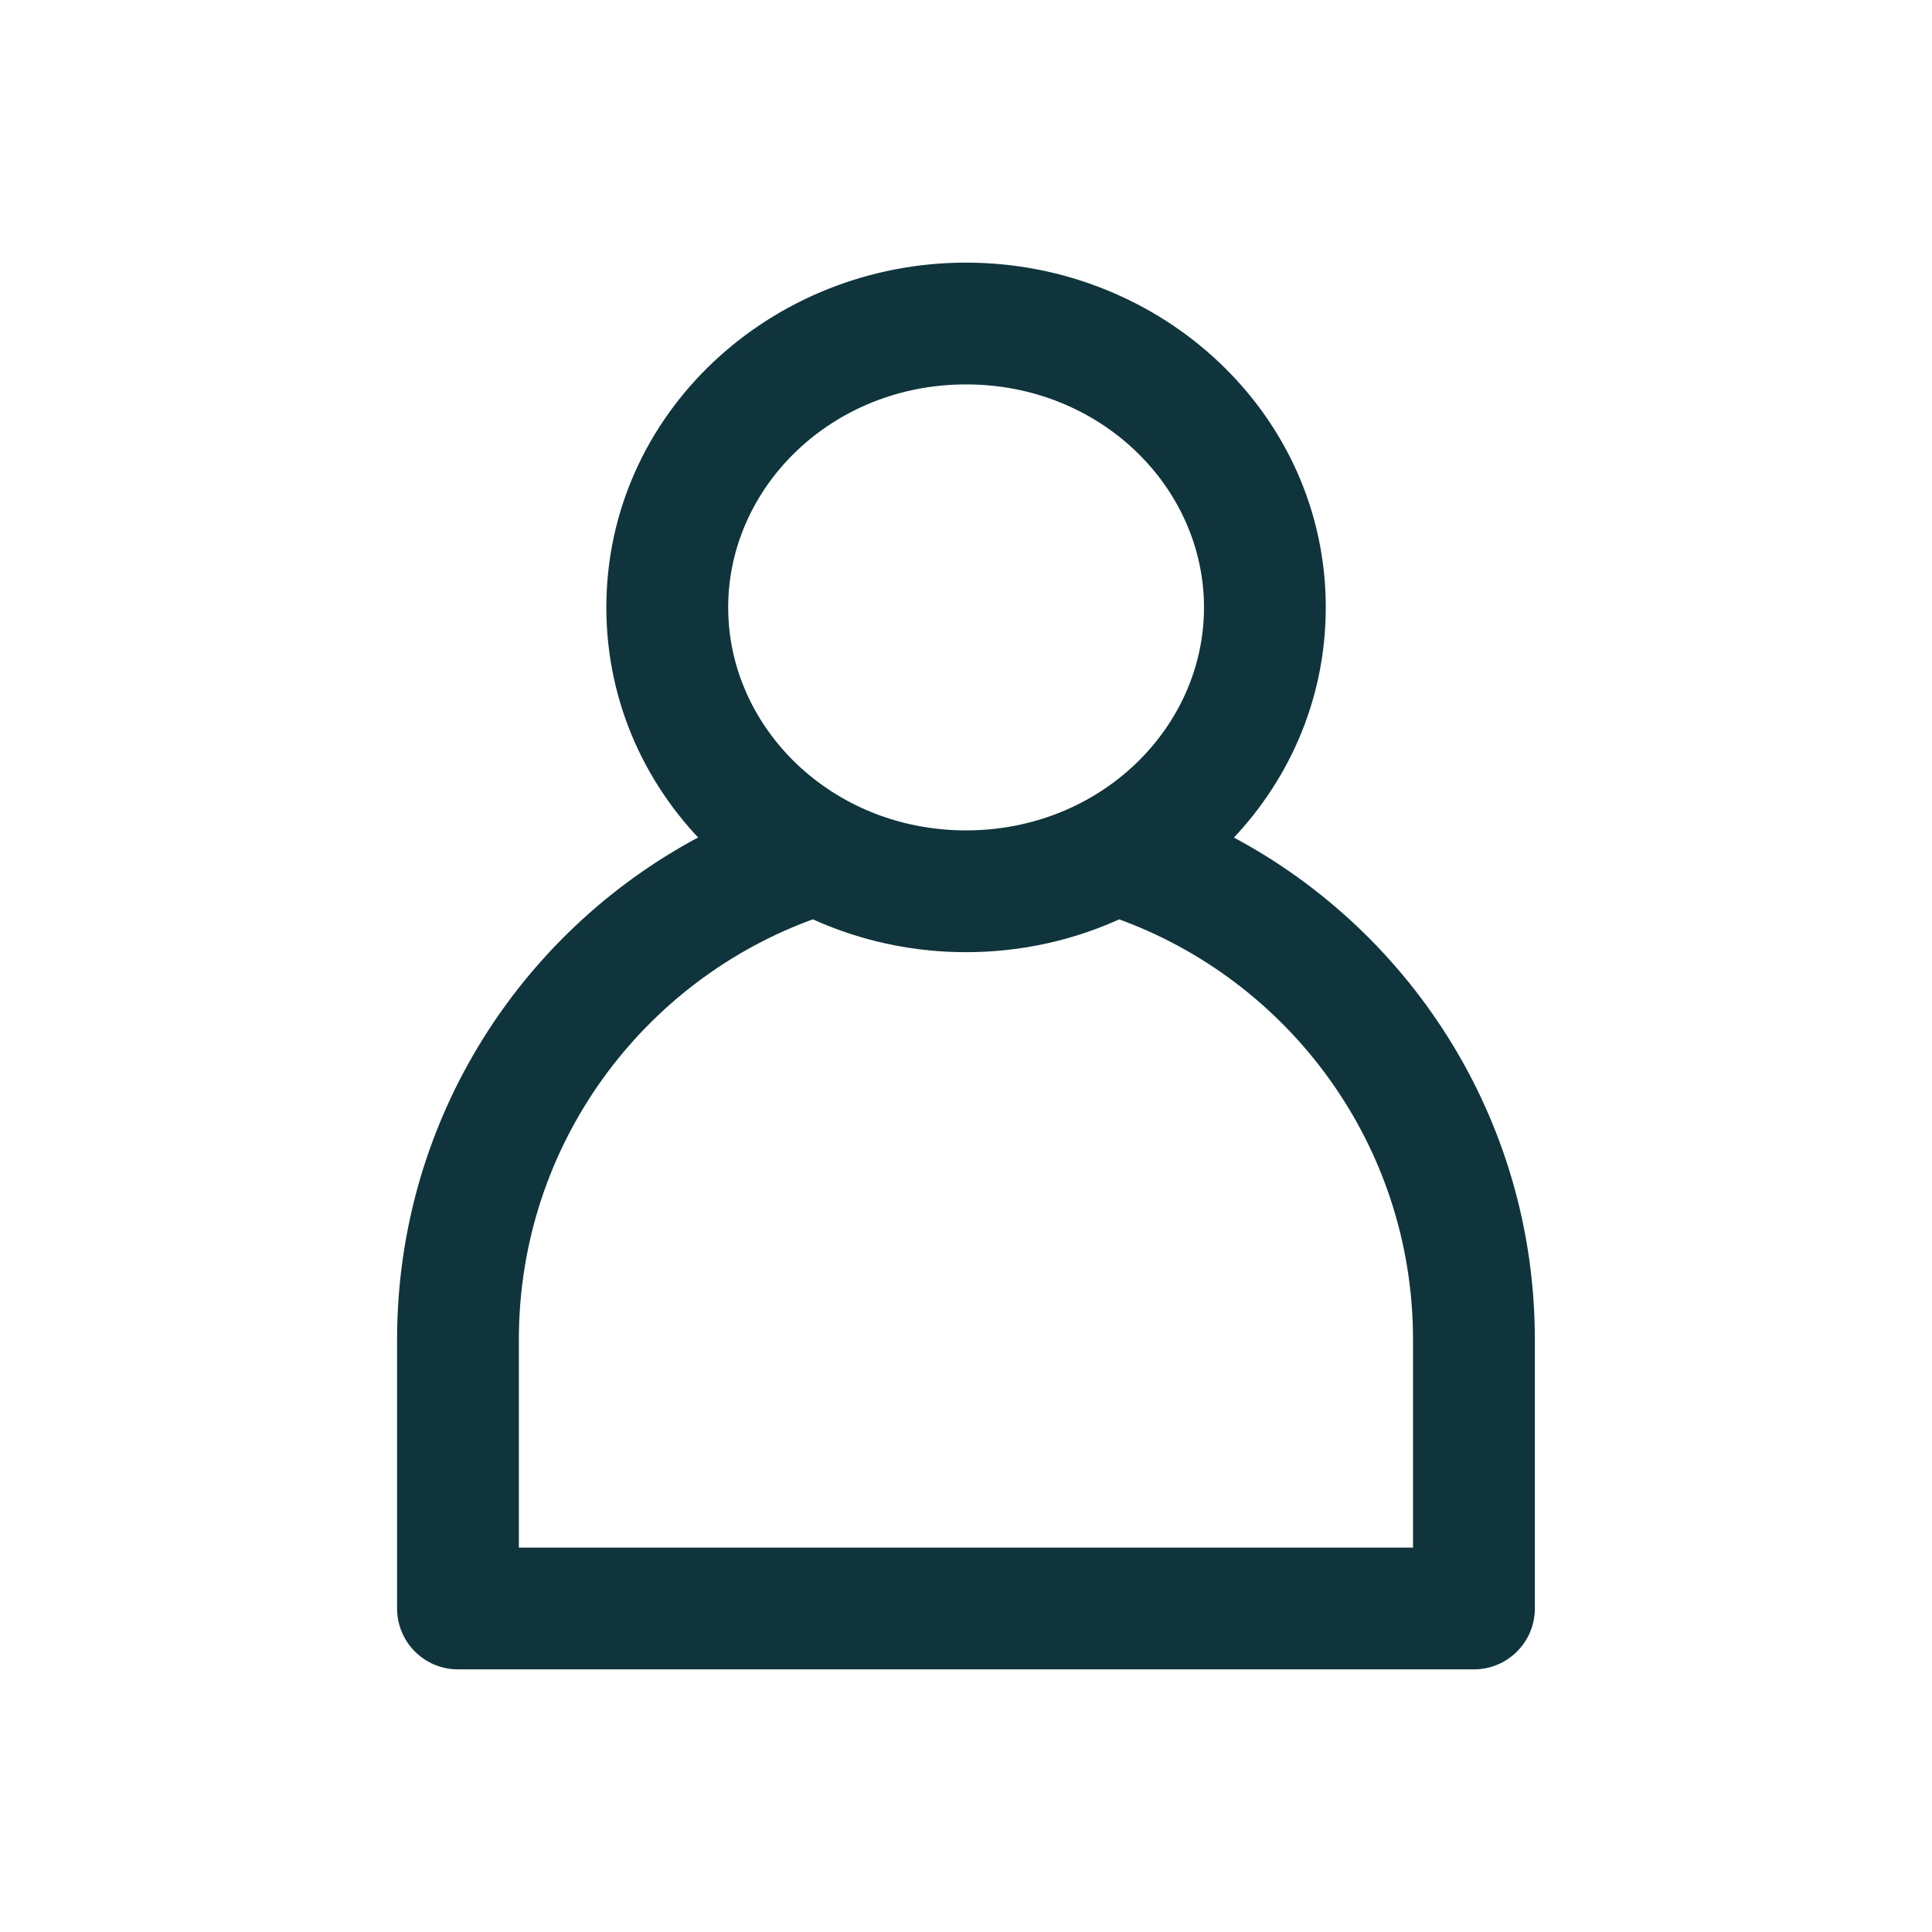
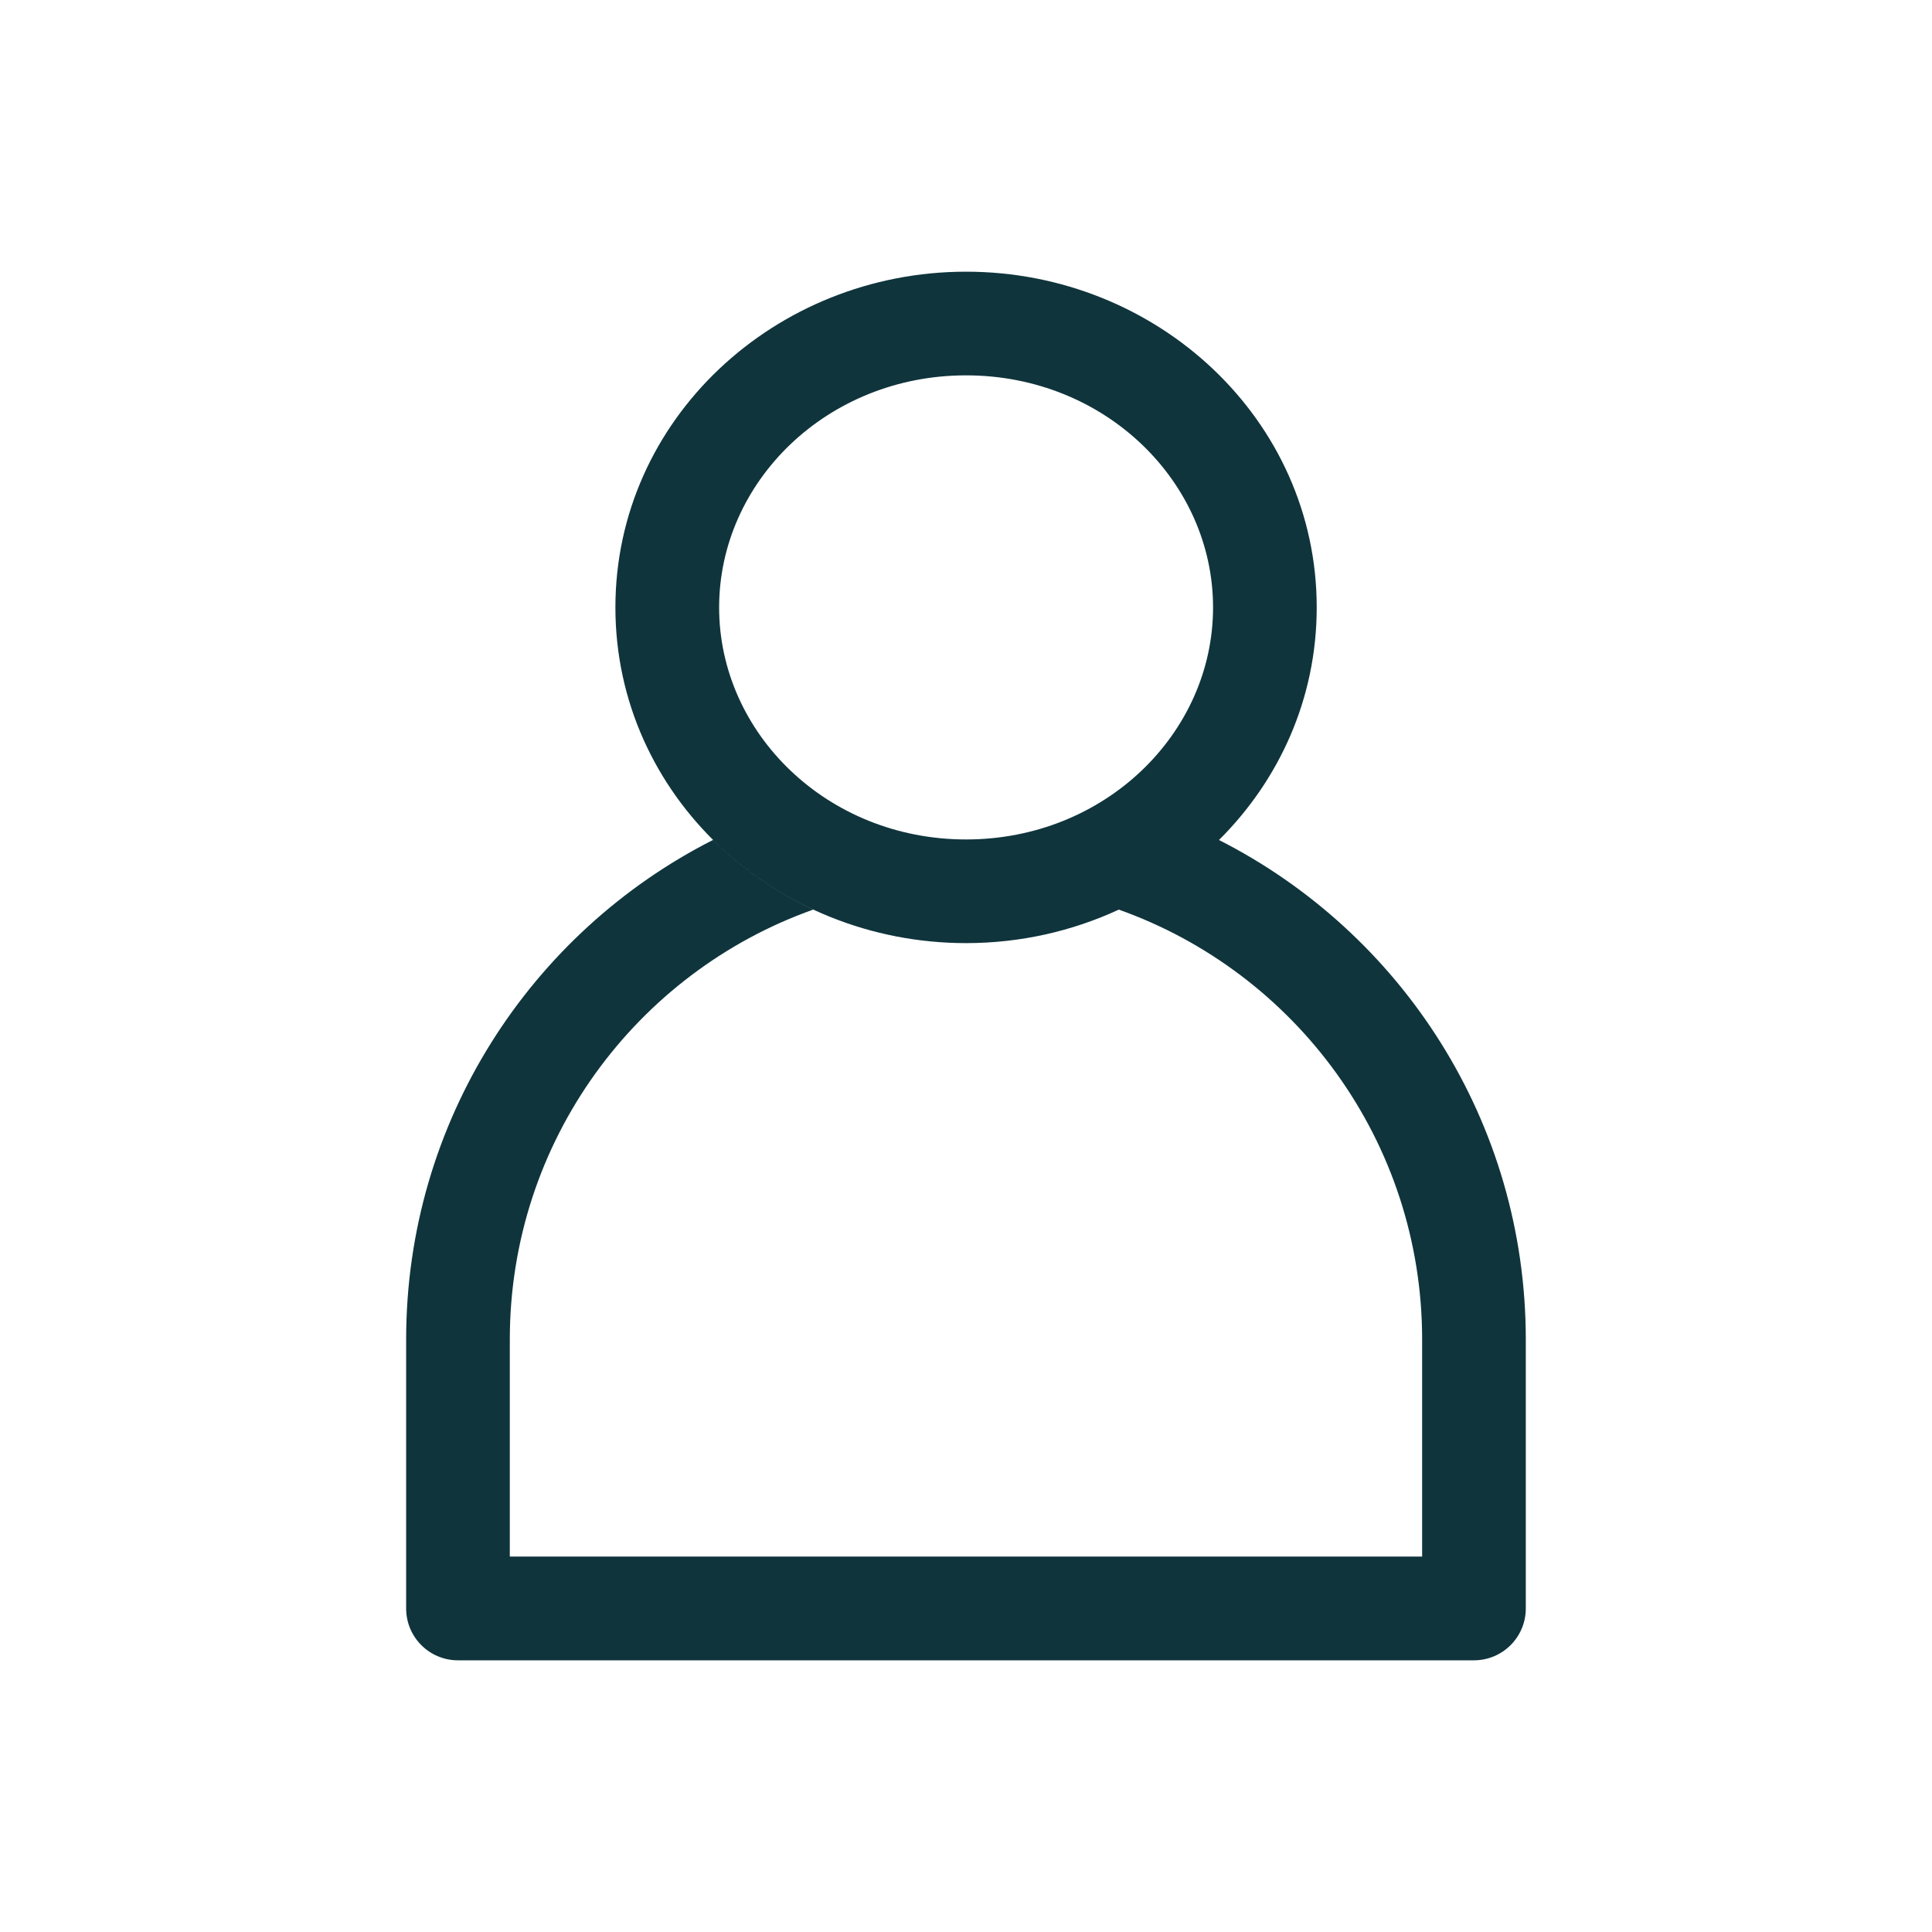
<svg xmlns="http://www.w3.org/2000/svg" width="32" height="32" viewBox="0 0 32 32" fill="none">
  <path fill-rule="evenodd" clip-rule="evenodd" d="M11.911 10.061C11.911 7.979 13.7 6.217 16.001 6.217C18.302 6.217 20.092 7.979 20.092 10.061C20.092 12.142 18.302 13.904 16.001 13.904C13.7 13.904 11.911 12.142 11.911 10.061ZM16.001 4.5C12.835 4.5 10.193 6.949 10.193 10.061C10.193 13.173 12.835 15.621 16.001 15.621C16.903 15.621 17.763 15.422 18.531 15.066C21.458 16.107 23.555 18.902 23.555 22.187V25.782H8.444V22.187C8.444 18.902 10.541 16.106 13.469 15.066C12.847 14.777 12.286 14.385 11.81 13.912C8.794 15.442 6.727 18.573 6.727 22.187V26.641C6.727 27.116 7.111 27.5 7.585 27.5H24.413C24.887 27.5 25.272 27.116 25.272 26.641V22.187C25.272 18.574 23.206 15.443 20.19 13.913C21.189 12.92 21.809 11.568 21.809 10.061C21.809 6.949 19.167 4.5 16.001 4.5Z" fill="#0F343C" />
-   <path d="M18.531 15.066L18.581 14.925C18.544 14.912 18.503 14.914 18.468 14.93L18.531 15.066ZM23.555 25.782V25.933C23.637 25.933 23.704 25.865 23.704 25.782H23.555ZM8.444 25.782H8.294C8.294 25.865 8.361 25.933 8.444 25.933V25.782ZM13.469 15.066L13.519 15.207C13.577 15.187 13.616 15.133 13.619 15.073C13.622 15.012 13.587 14.955 13.532 14.93L13.469 15.066ZM11.81 13.912L11.916 13.806C11.87 13.76 11.8 13.749 11.742 13.778L11.81 13.912ZM20.19 13.913L20.084 13.807C20.05 13.841 20.035 13.889 20.042 13.936C20.05 13.984 20.079 14.025 20.122 14.047L20.19 13.913ZM16.001 6.067C13.624 6.067 11.761 7.89 11.761 10.061H12.061C12.061 8.069 13.776 6.367 16.001 6.367V6.067ZM20.242 10.061C20.242 7.89 18.378 6.067 16.001 6.067V6.367C18.227 6.367 19.942 8.069 19.942 10.061H20.242ZM16.001 14.054C18.378 14.054 20.242 12.232 20.242 10.061H19.942C19.942 12.053 18.227 13.754 16.001 13.754V14.054ZM11.761 10.061C11.761 12.232 13.624 14.054 16.001 14.054V13.754C13.776 13.754 12.061 12.053 12.061 10.061H11.761ZM10.343 10.061C10.343 7.039 12.911 4.65 16.001 4.65V4.35C12.76 4.35 10.043 6.858 10.043 10.061H10.343ZM16.001 15.471C12.911 15.471 10.343 13.082 10.343 10.061H10.043C10.043 13.263 12.76 15.771 16.001 15.771V15.471ZM18.468 14.93C17.719 15.277 16.881 15.471 16.001 15.471V15.771C16.925 15.771 17.806 15.568 18.594 15.202L18.468 14.93ZM23.704 22.187C23.704 18.837 21.567 15.986 18.581 14.925L18.481 15.207C21.35 16.228 23.404 18.968 23.404 22.187H23.704ZM23.704 25.782V22.187H23.404V25.782H23.704ZM8.444 25.933H23.555V25.633H8.444V25.933ZM8.294 22.187V25.782H8.594V22.187H8.294ZM13.419 14.924C10.433 15.986 8.294 18.836 8.294 22.187H8.594C8.594 18.967 10.649 16.227 13.519 15.207L13.419 14.924ZM11.704 14.019C12.192 14.504 12.768 14.906 13.406 15.202L13.532 14.93C12.926 14.648 12.379 14.267 11.916 13.806L11.704 14.019ZM6.877 22.187C6.877 18.632 8.91 15.552 11.878 14.046L11.742 13.778C8.677 15.333 6.577 18.515 6.577 22.187H6.877ZM6.877 26.641V22.187H6.577V26.641H6.877ZM7.585 27.35C7.194 27.35 6.877 27.033 6.877 26.641H6.577C6.577 27.198 7.028 27.65 7.585 27.65V27.35ZM24.413 27.35H7.585V27.65H24.413V27.35ZM25.122 26.641C25.122 27.033 24.805 27.35 24.413 27.35V27.65C24.97 27.65 25.422 27.198 25.422 26.641H25.122ZM25.122 22.187V26.641H25.422V22.187H25.122ZM20.122 14.047C23.089 15.553 25.122 18.633 25.122 22.187H25.422C25.422 18.515 23.322 15.334 20.258 13.779L20.122 14.047ZM21.659 10.061C21.659 11.525 21.057 12.84 20.084 13.807L20.296 14.019C21.322 13 21.959 11.611 21.959 10.061H21.659ZM16.001 4.65C19.092 4.65 21.659 7.039 21.659 10.061H21.959C21.959 6.858 19.242 4.35 16.001 4.35V4.65Z" fill="#0F343C" />
</svg>